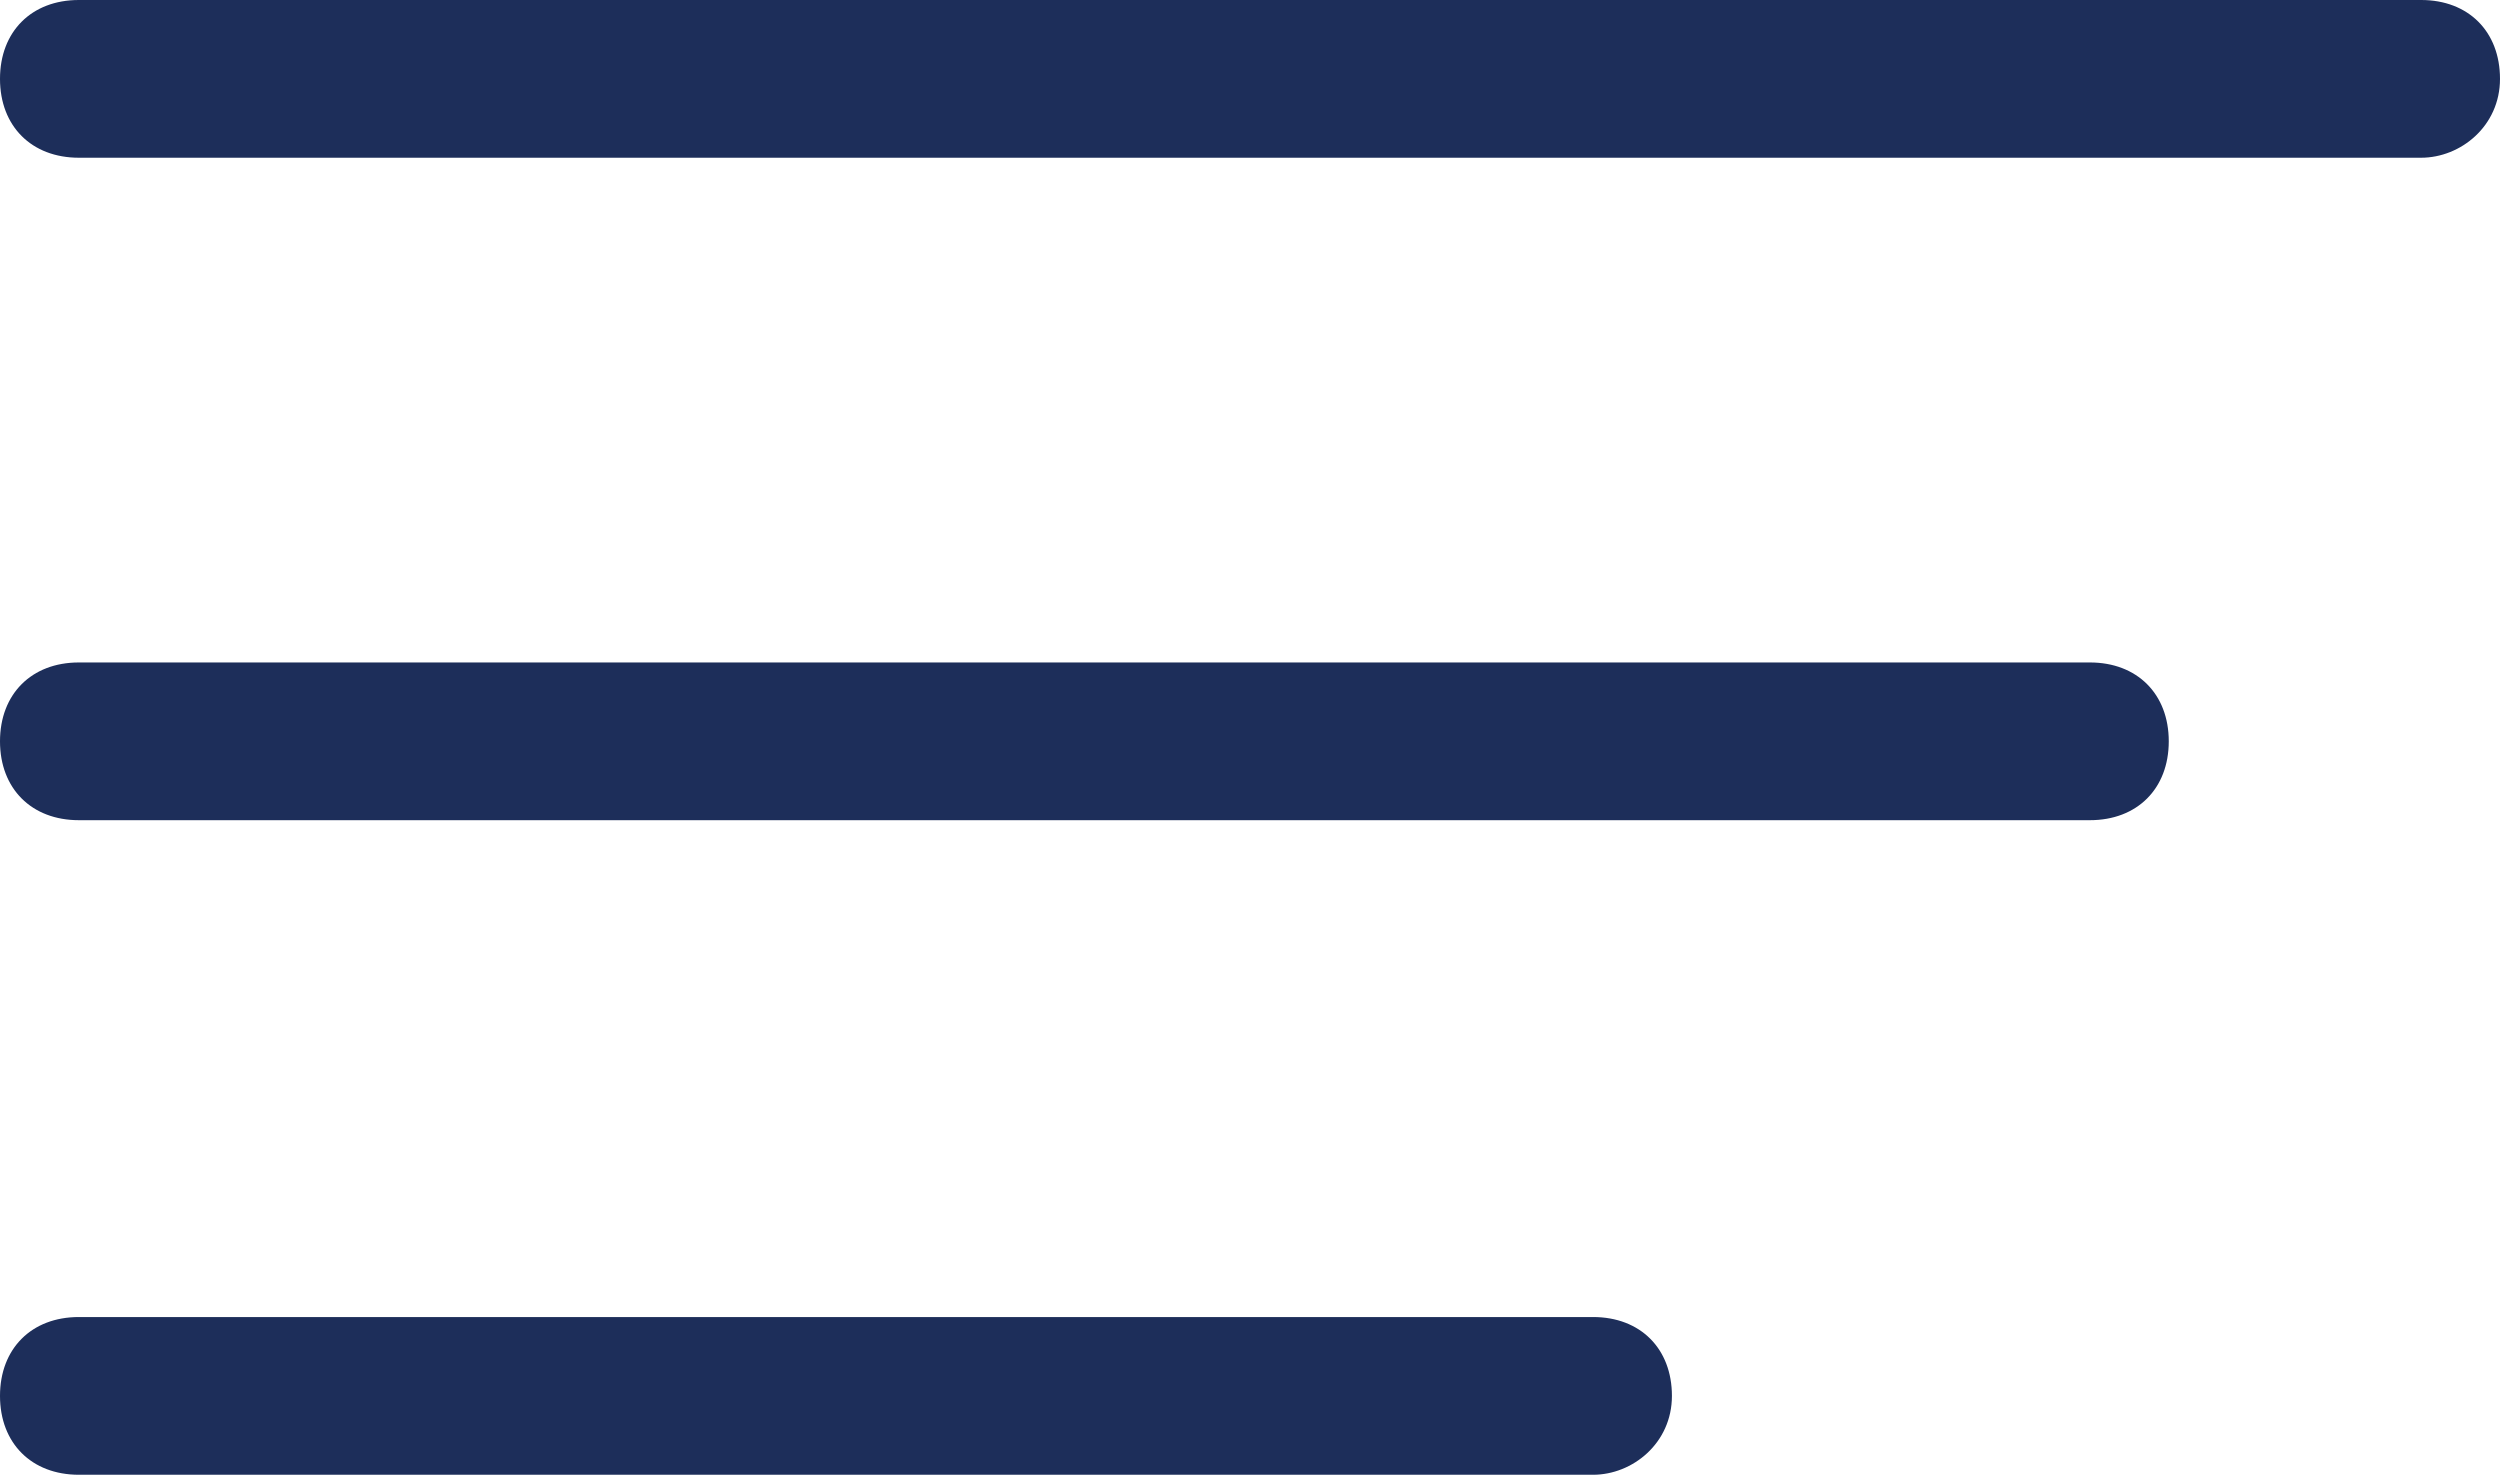
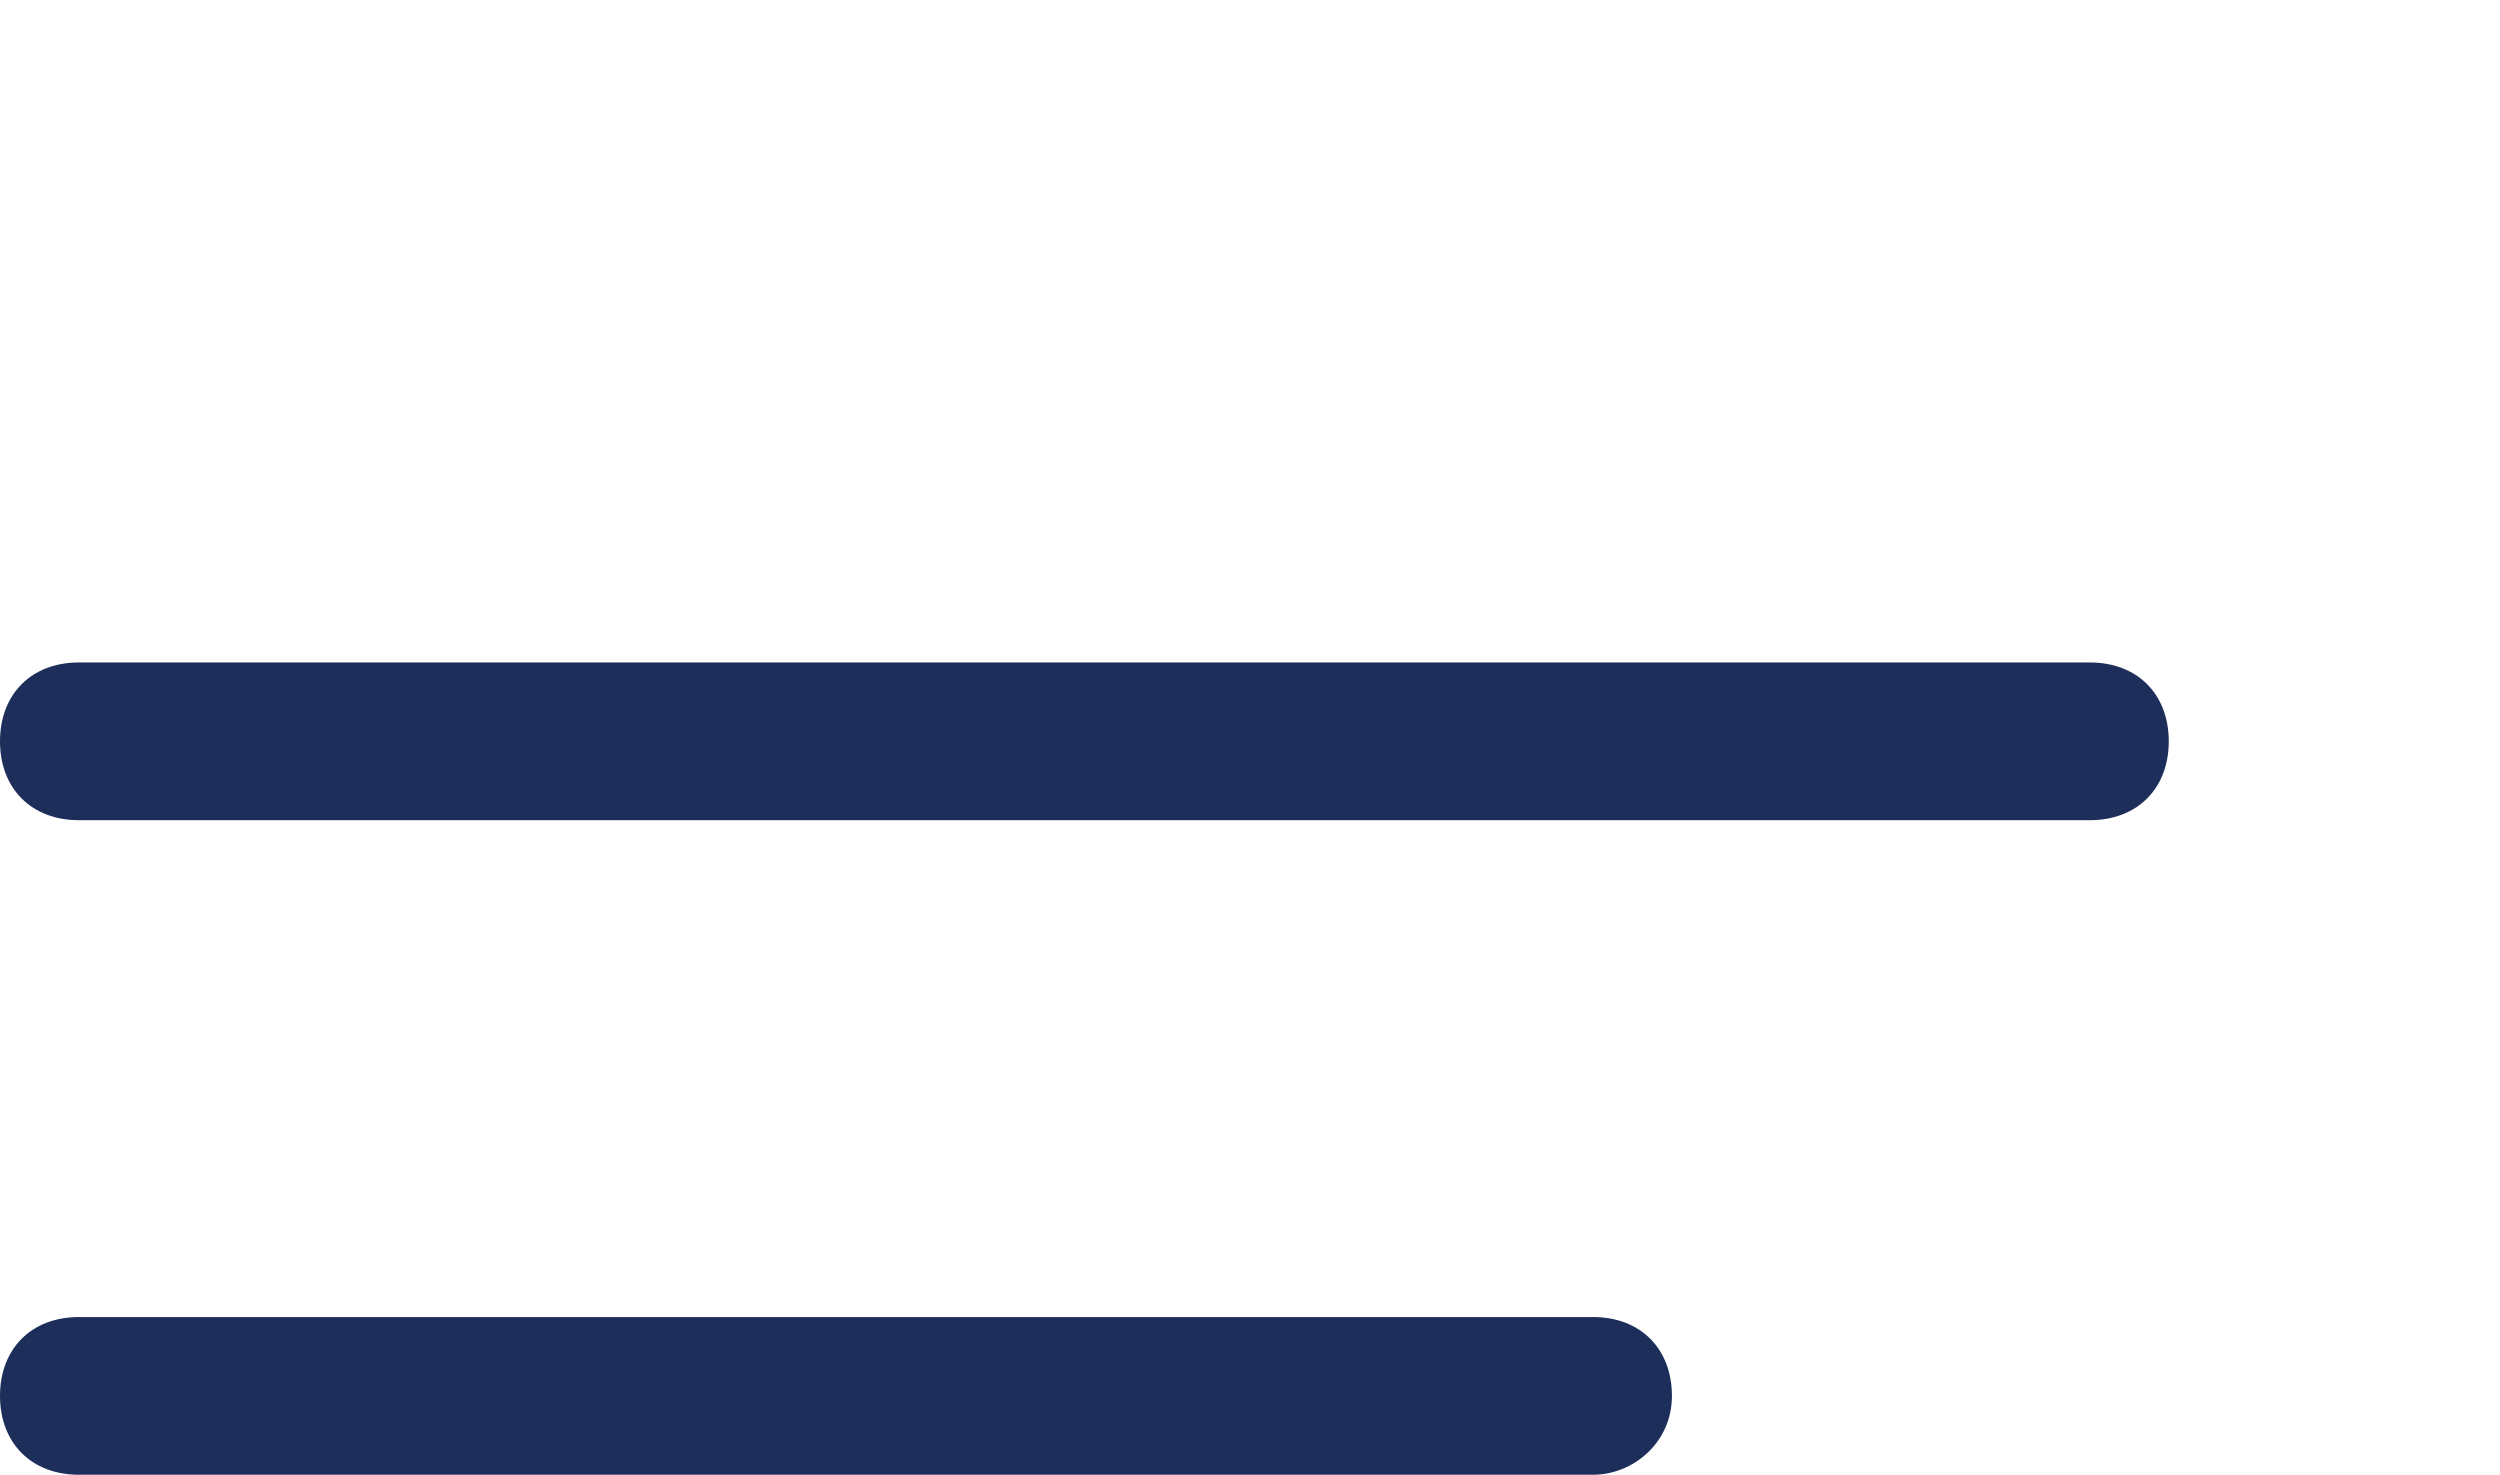
<svg xmlns="http://www.w3.org/2000/svg" version="1.1" id="Calque_1" x="0px" y="0px" viewBox="0 0 31.7 18.7" style="enable-background:new 0 0 31.7 18.7;" xml:space="preserve">
  <style type="text/css">
	.st0{fill:#1D2E5A;}
</style>
  <path id="Tracé_1627" class="st0" d="M26.5,10.4H1c-0.6,0-1-0.4-1-1s0.4-1,1-1h25.5c0.6,0,1,0.4,1,1S27.1,10.4,26.5,10.4z" />
-   <path id="Tracé_1628" class="st0" d="M30.7,2H1C0.4,2,0,1.6,0,1s0.4-1,1-1h29.7c0.6,0,1,0.4,1,1S31.2,2,30.7,2z" />
  <path id="Tracé_1629" class="st0" d="M20.2,18.7H1c-0.6,0-1-0.4-1-1s0.4-1,1-1h19.2c0.6,0,1,0.4,1,1S20.7,18.7,20.2,18.7z" />
</svg>